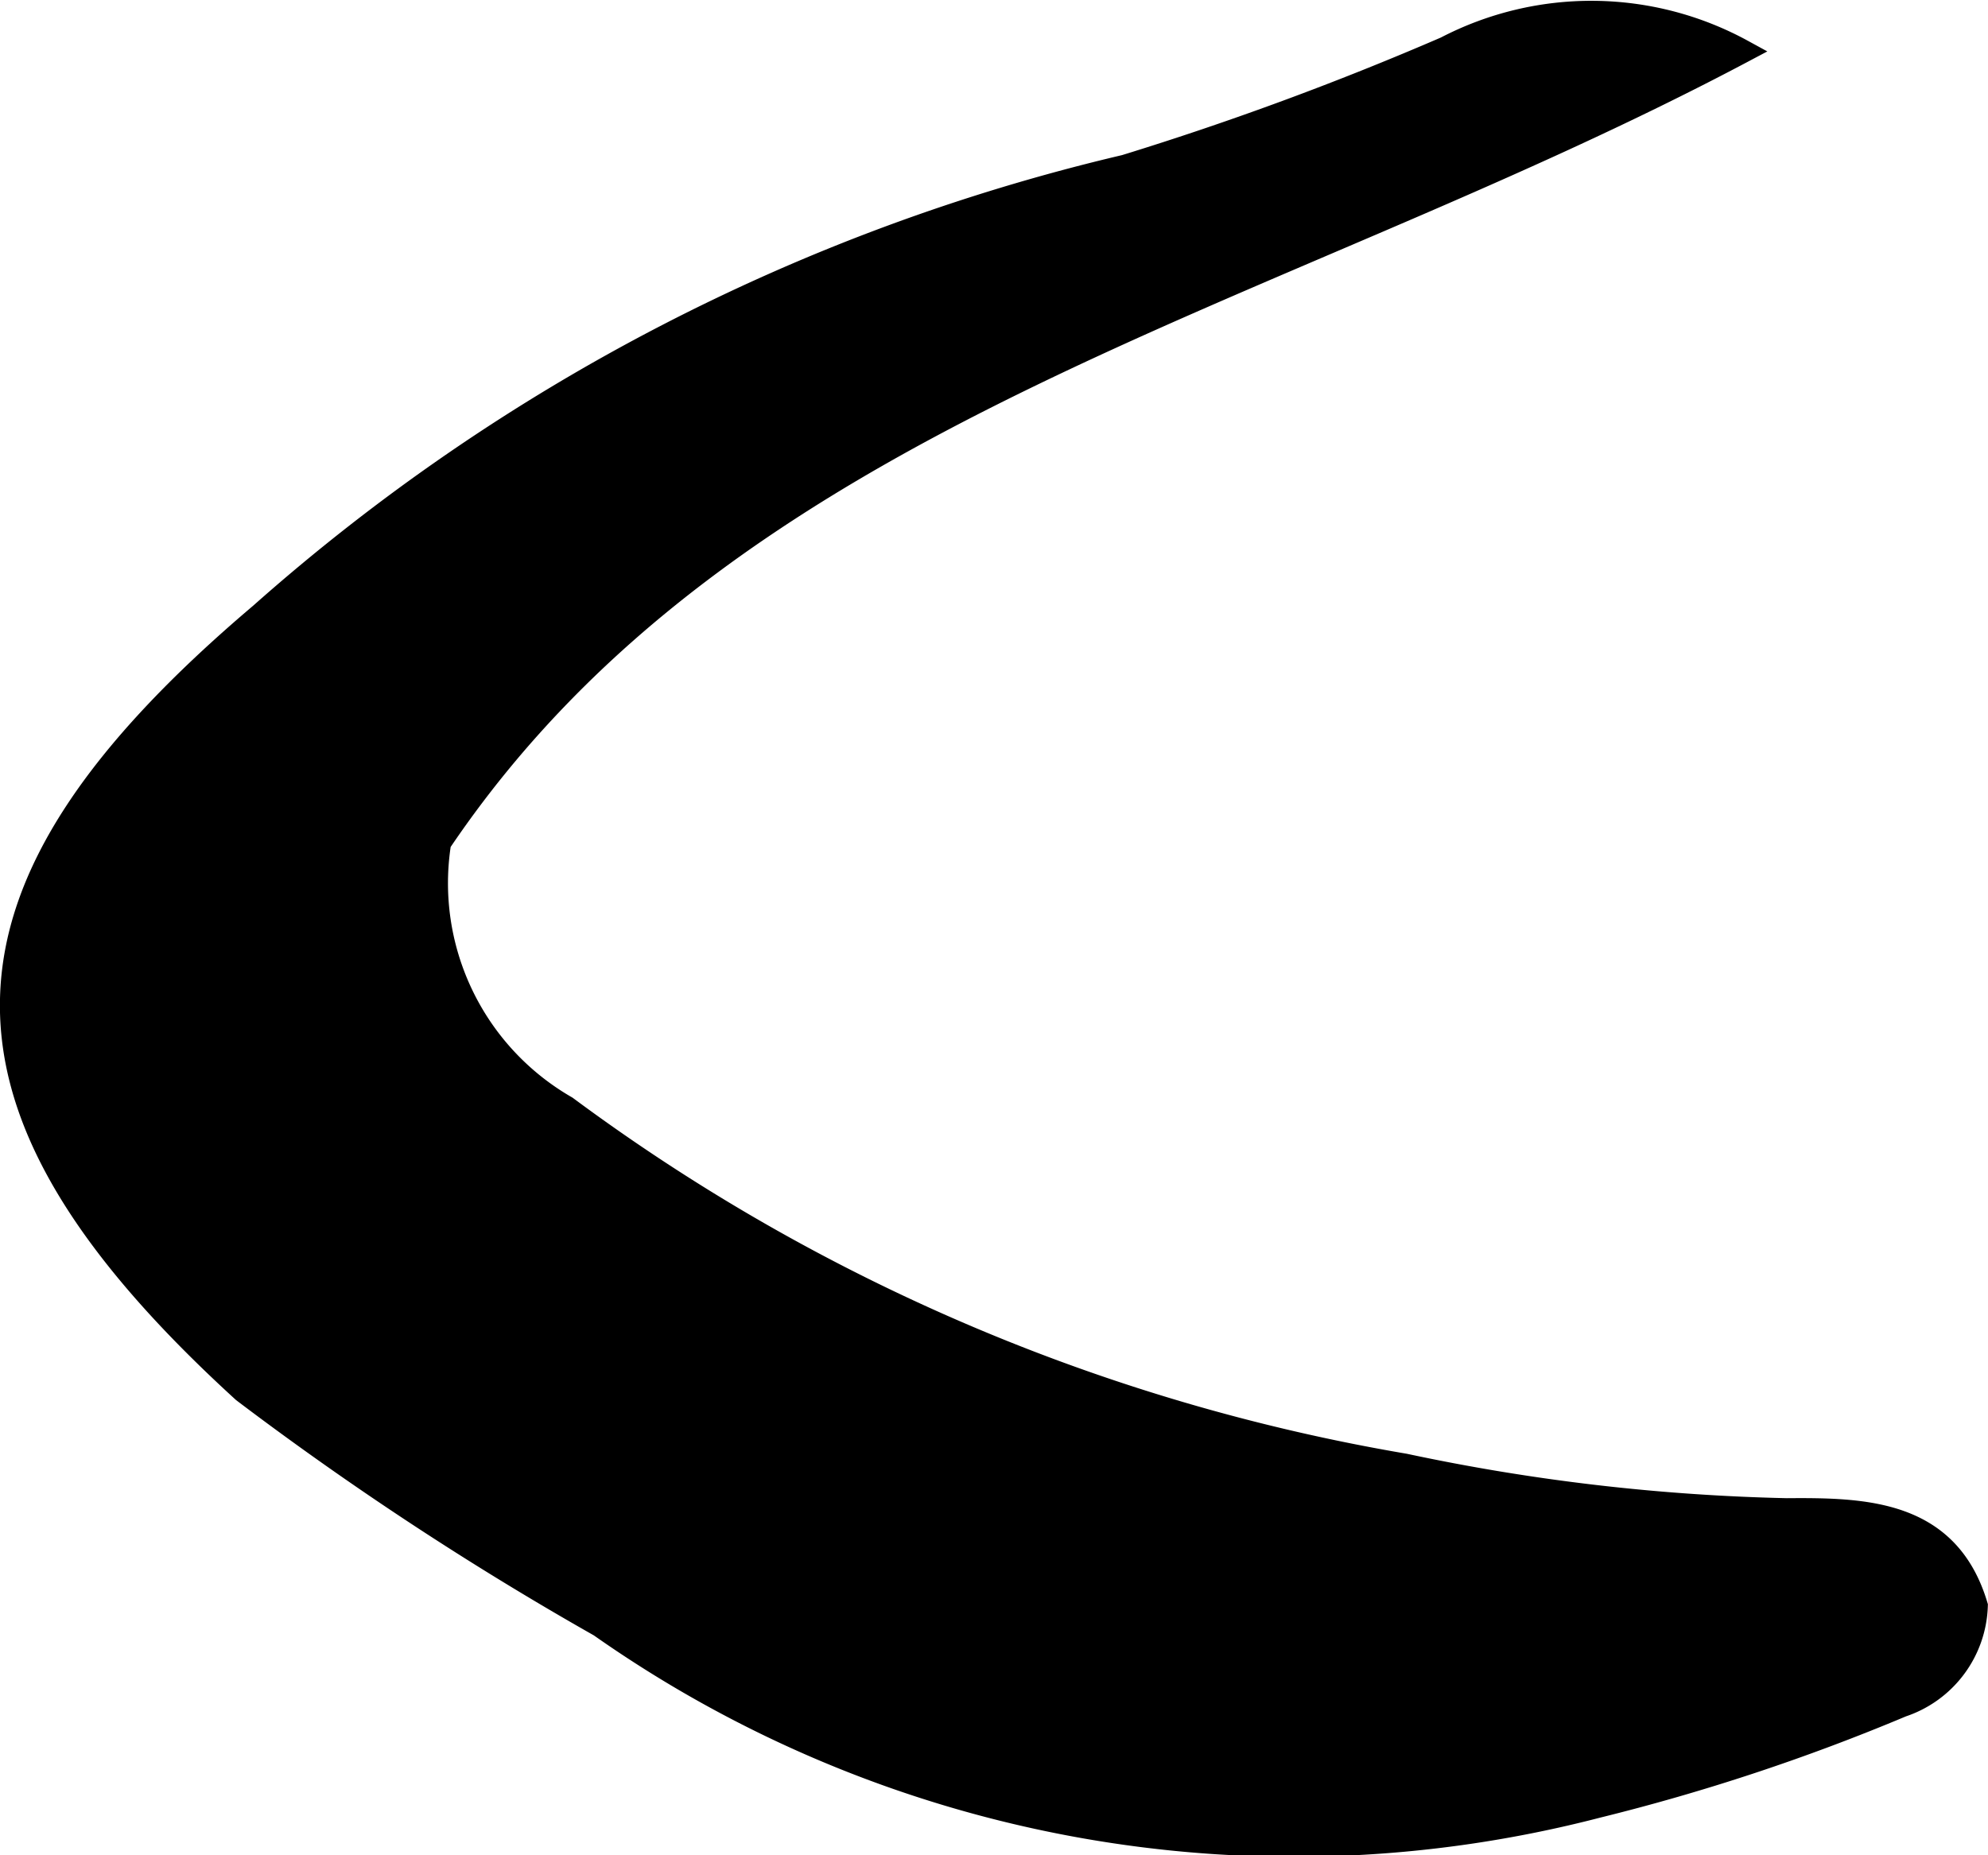
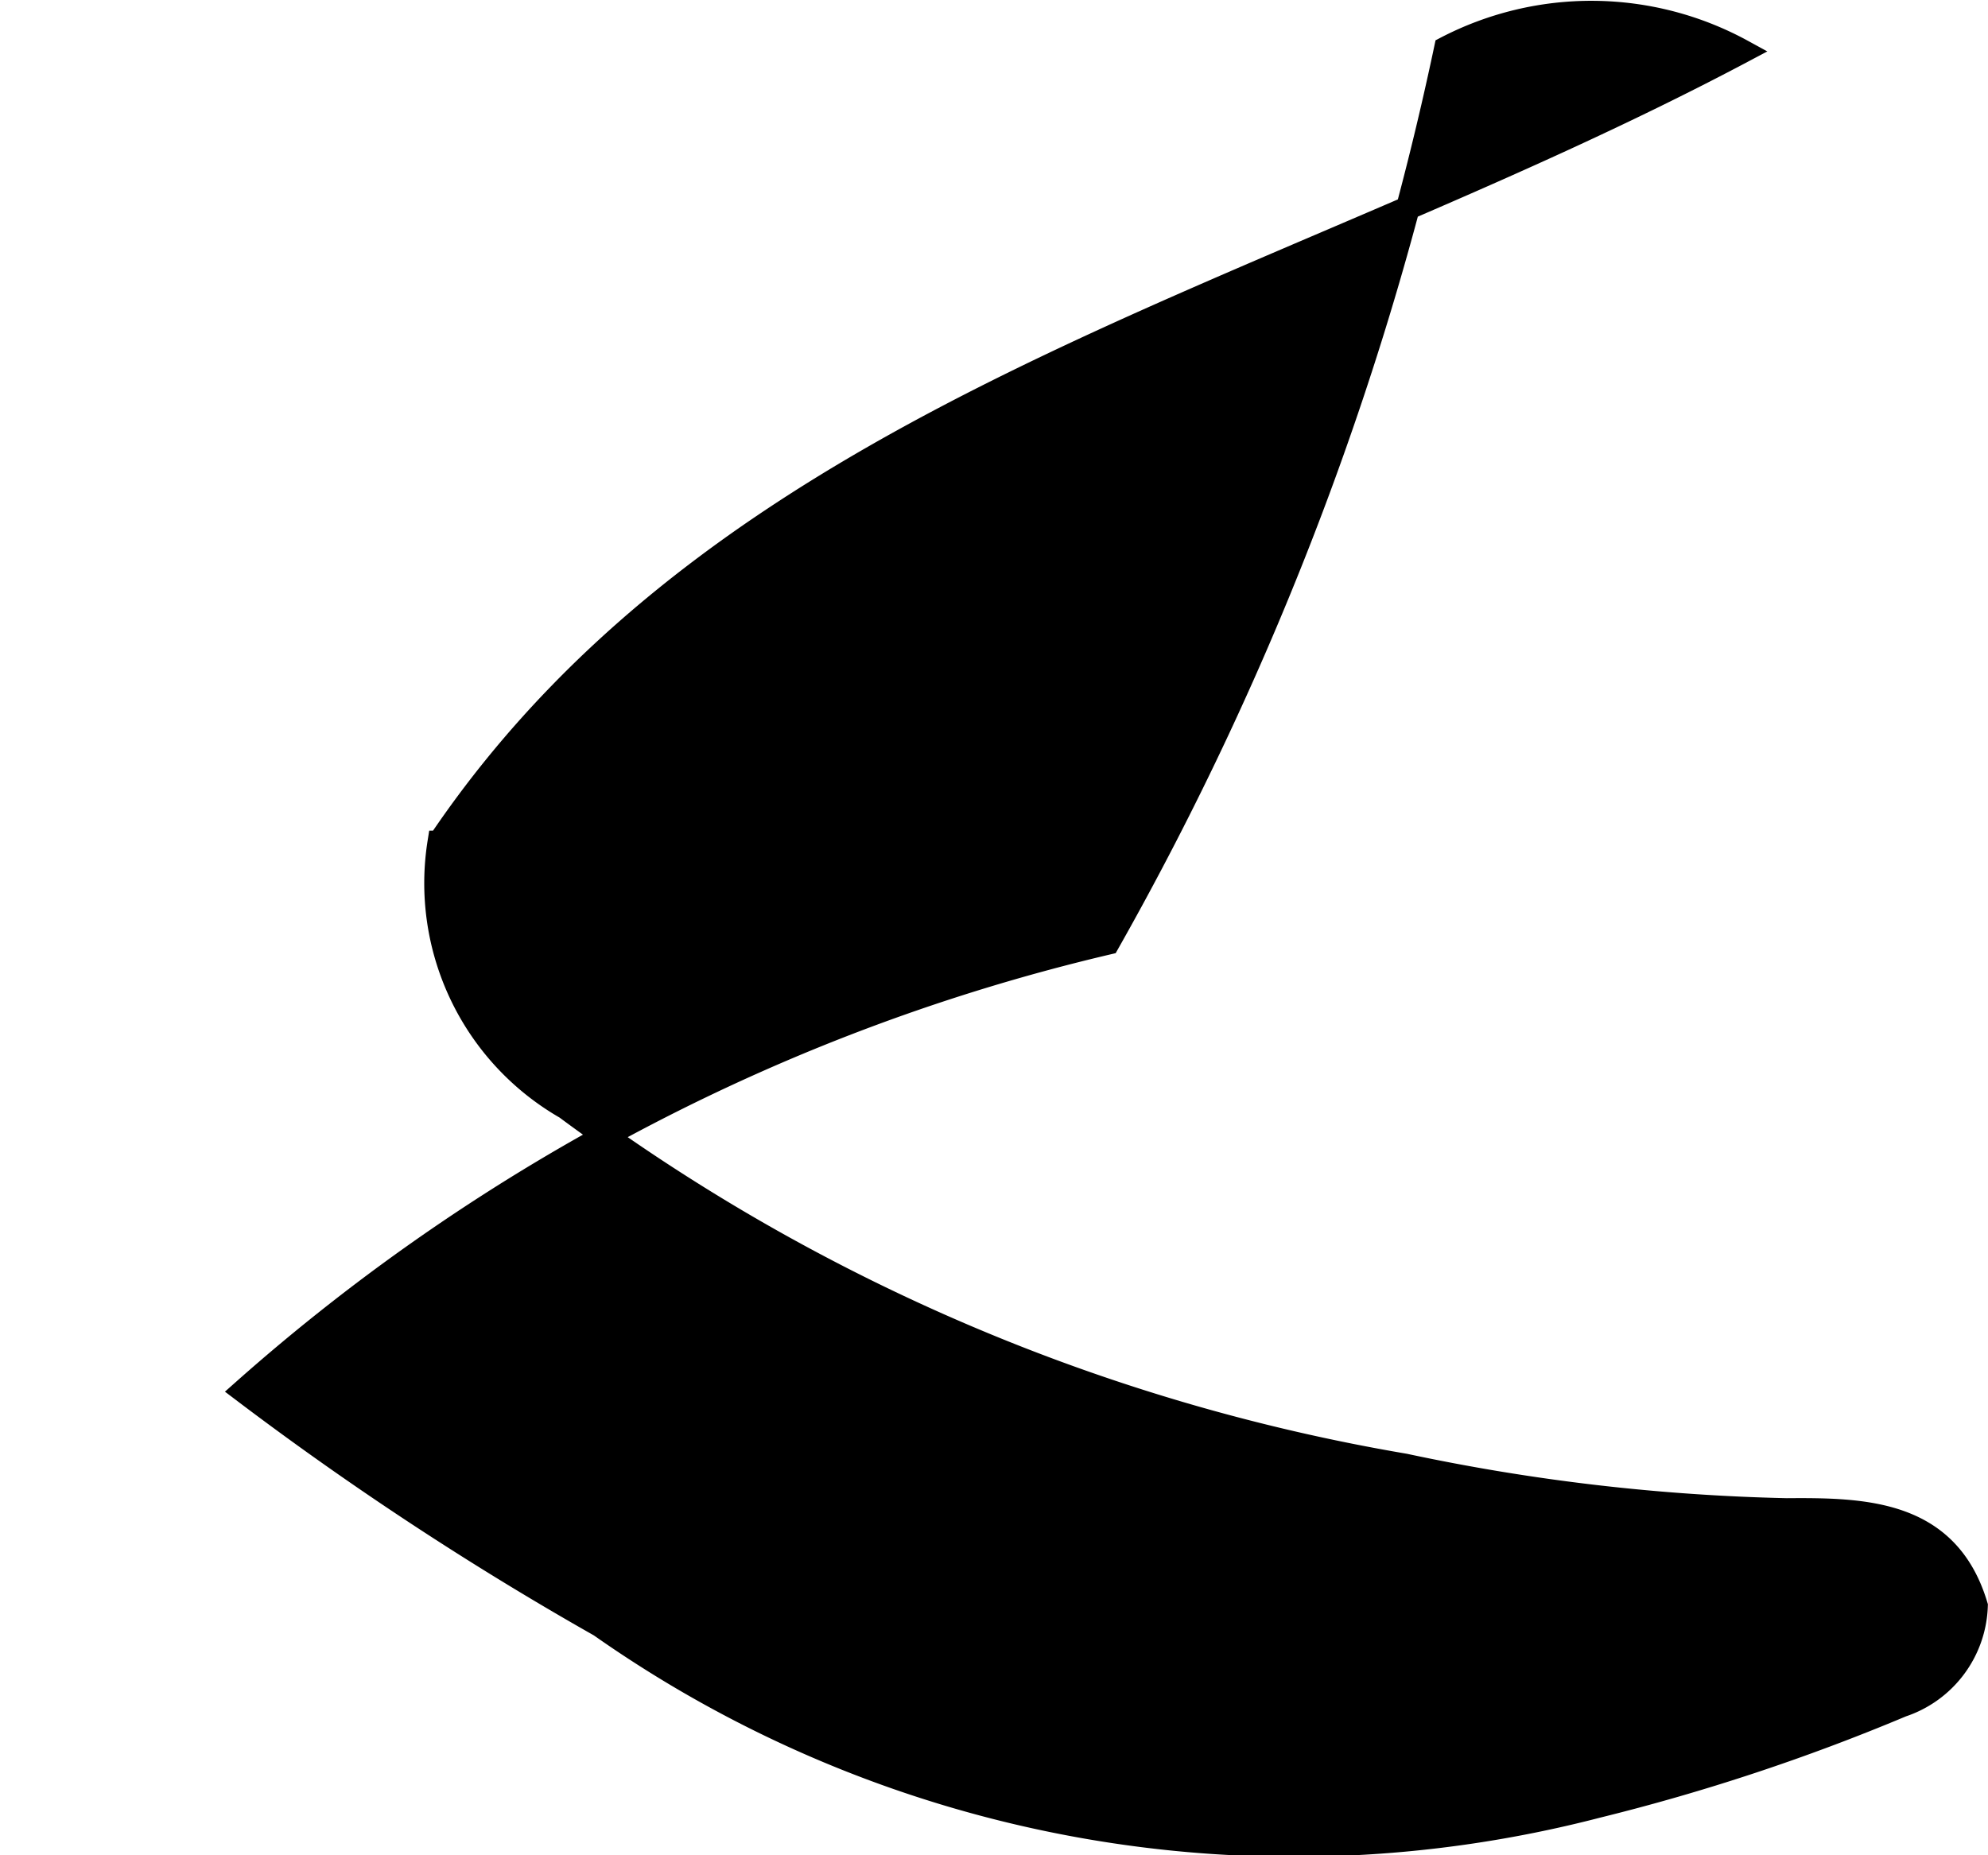
<svg xmlns="http://www.w3.org/2000/svg" version="1.1" width="4.433mm" height="4.137mm" viewBox="0 0 12.566 11.727">
  <defs>
    <style type="text/css">
      .a {
        stroke: #000;
        stroke-miterlimit: 10;
        stroke-width: 0.15px;
        fill-rule: evenodd;
      }
    </style>
  </defs>
-   <path class="a" d="M11.013.324c-3.012,1.597-6.391,2.264-8.236,5.002a1.636,1.636,0,0,0,.801,1.676,12.378,12.378,0,0,0,5.301,2.262,12.909,12.909,0,0,0,2.414.282c.496-.004,1.018.008,1.197.605a.686.686,0,0,1-.469.629,12.999,12.999,0,0,1-1.926.638,7.622,7.622,0,0,1-6.301-1.143,20.378,20.378,0,0,1-2.254-1.482c-1.99-1.817-1.953-3.159.109-4.907a12.555,12.555,0,0,1,5.463-2.833A19.798,19.798,0,0,0,9.14.305,1.989,1.989,0,0,1,11.013.324Z" />
+   <path class="a" d="M11.013.324c-3.012,1.597-6.391,2.264-8.236,5.002a1.636,1.636,0,0,0,.801,1.676,12.378,12.378,0,0,0,5.301,2.262,12.909,12.909,0,0,0,2.414.282c.496-.004,1.018.008,1.197.605a.686.686,0,0,1-.469.629,12.999,12.999,0,0,1-1.926.638,7.622,7.622,0,0,1-6.301-1.143,20.378,20.378,0,0,1-2.254-1.482a12.555,12.555,0,0,1,5.463-2.833A19.798,19.798,0,0,0,9.14.305,1.989,1.989,0,0,1,11.013.324Z" />
</svg>